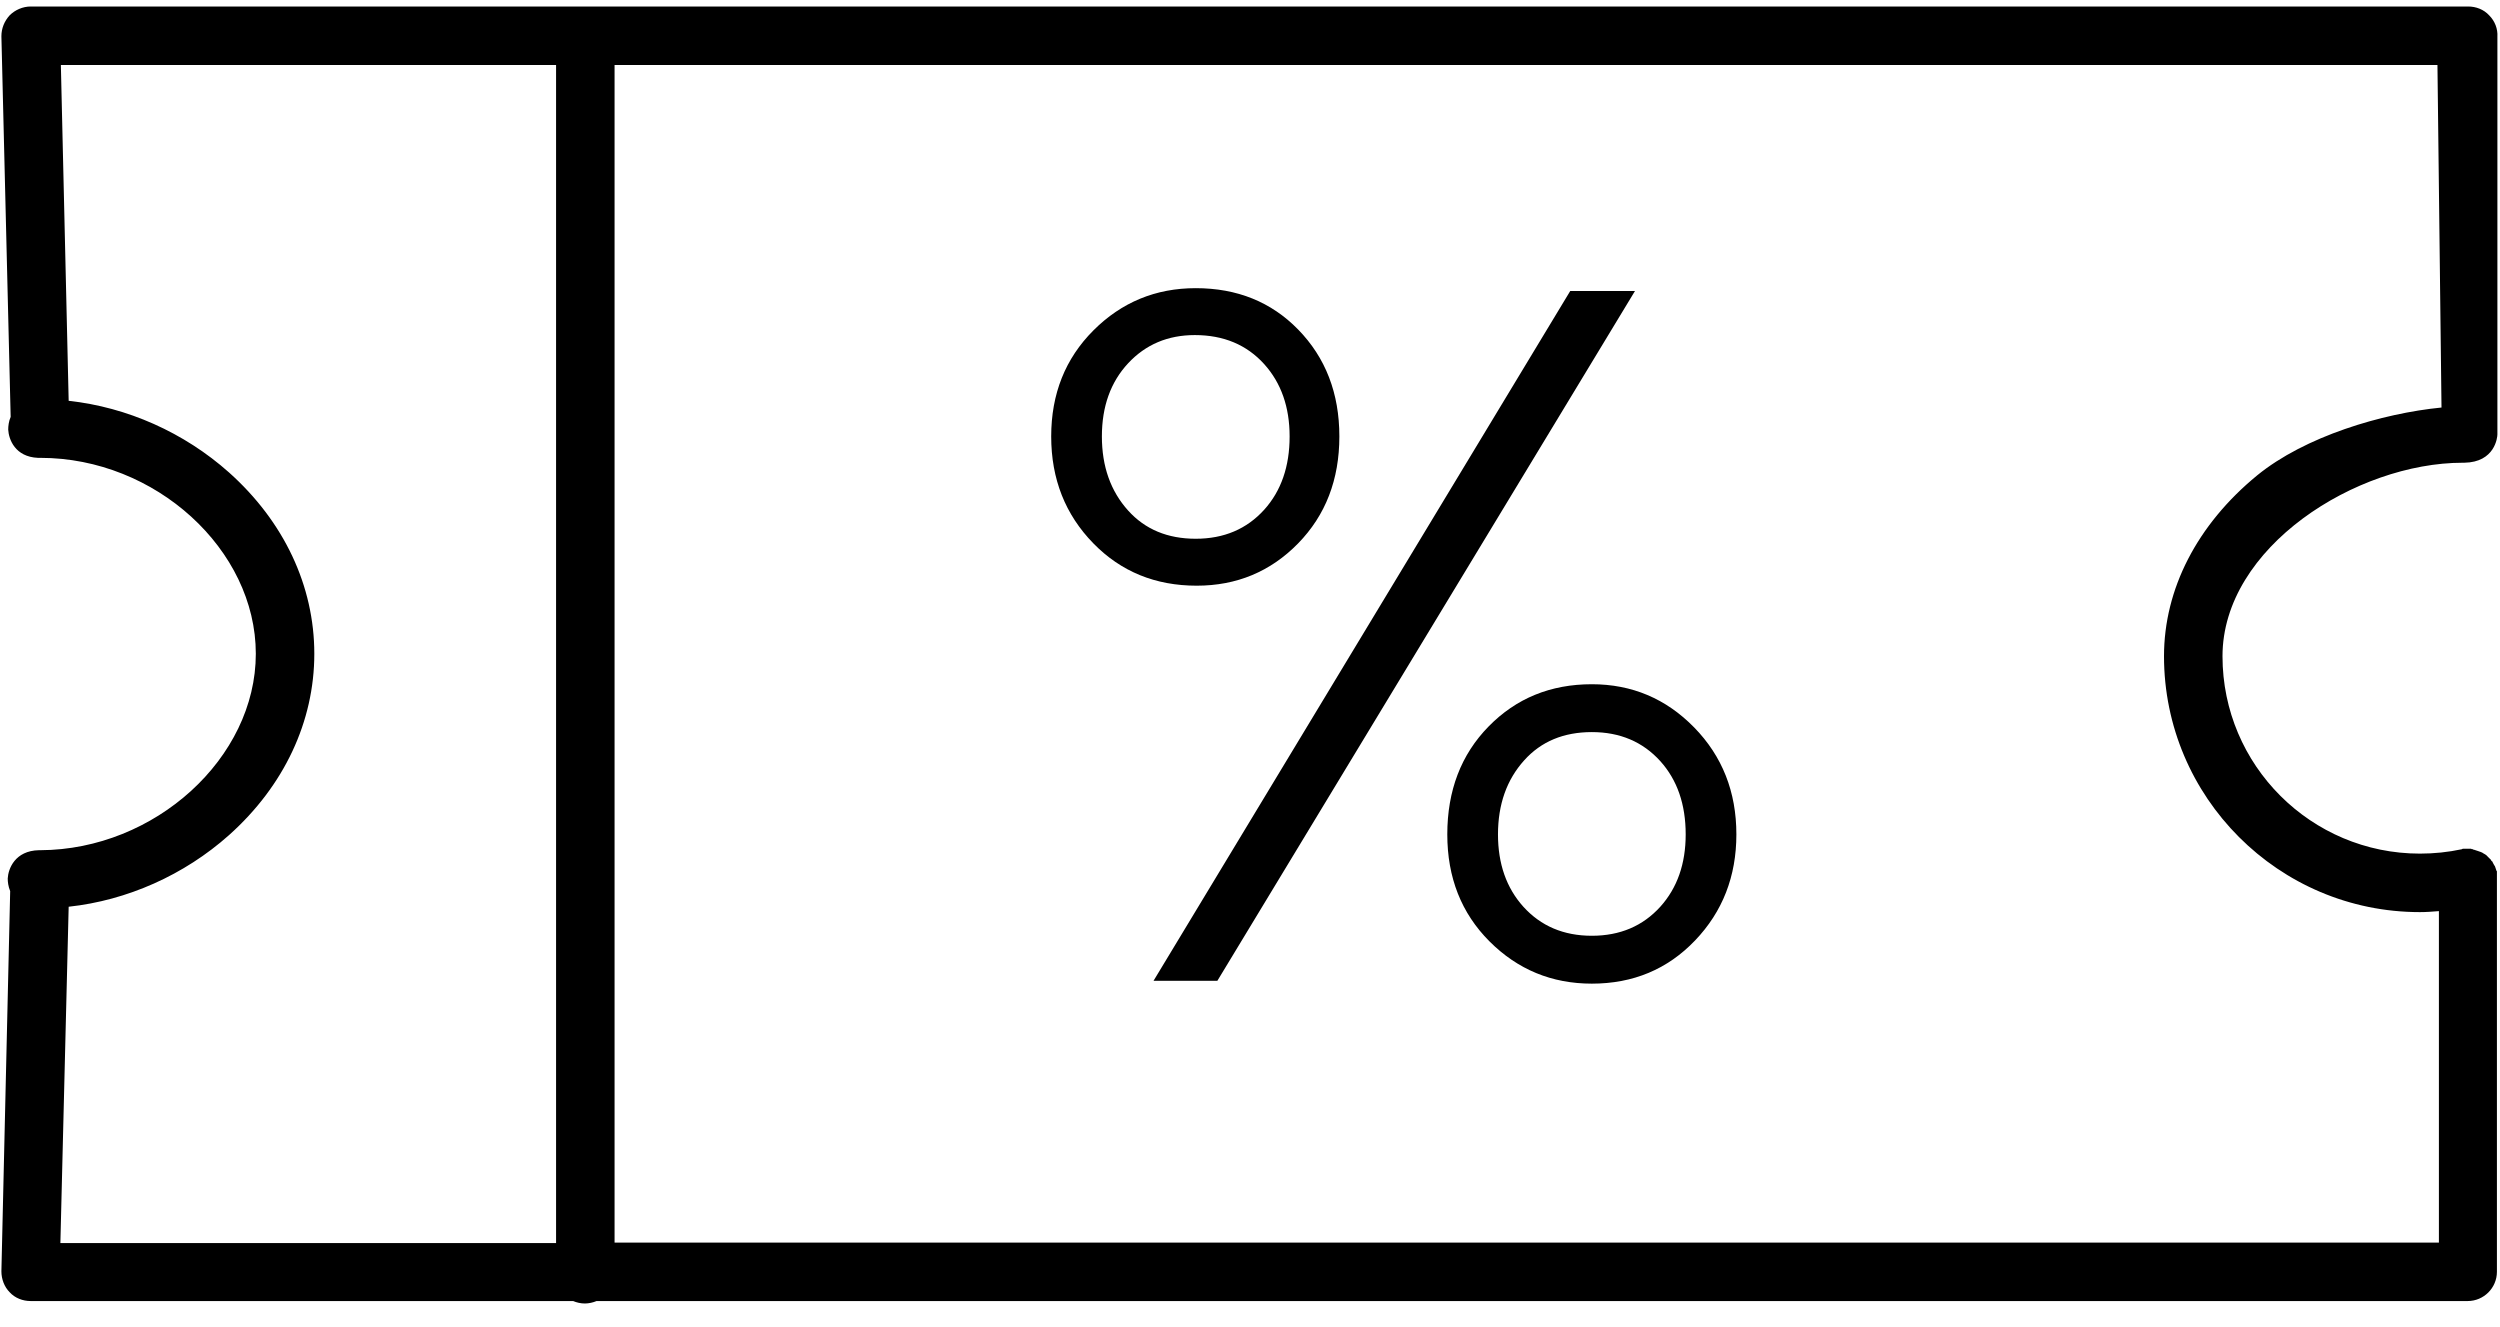
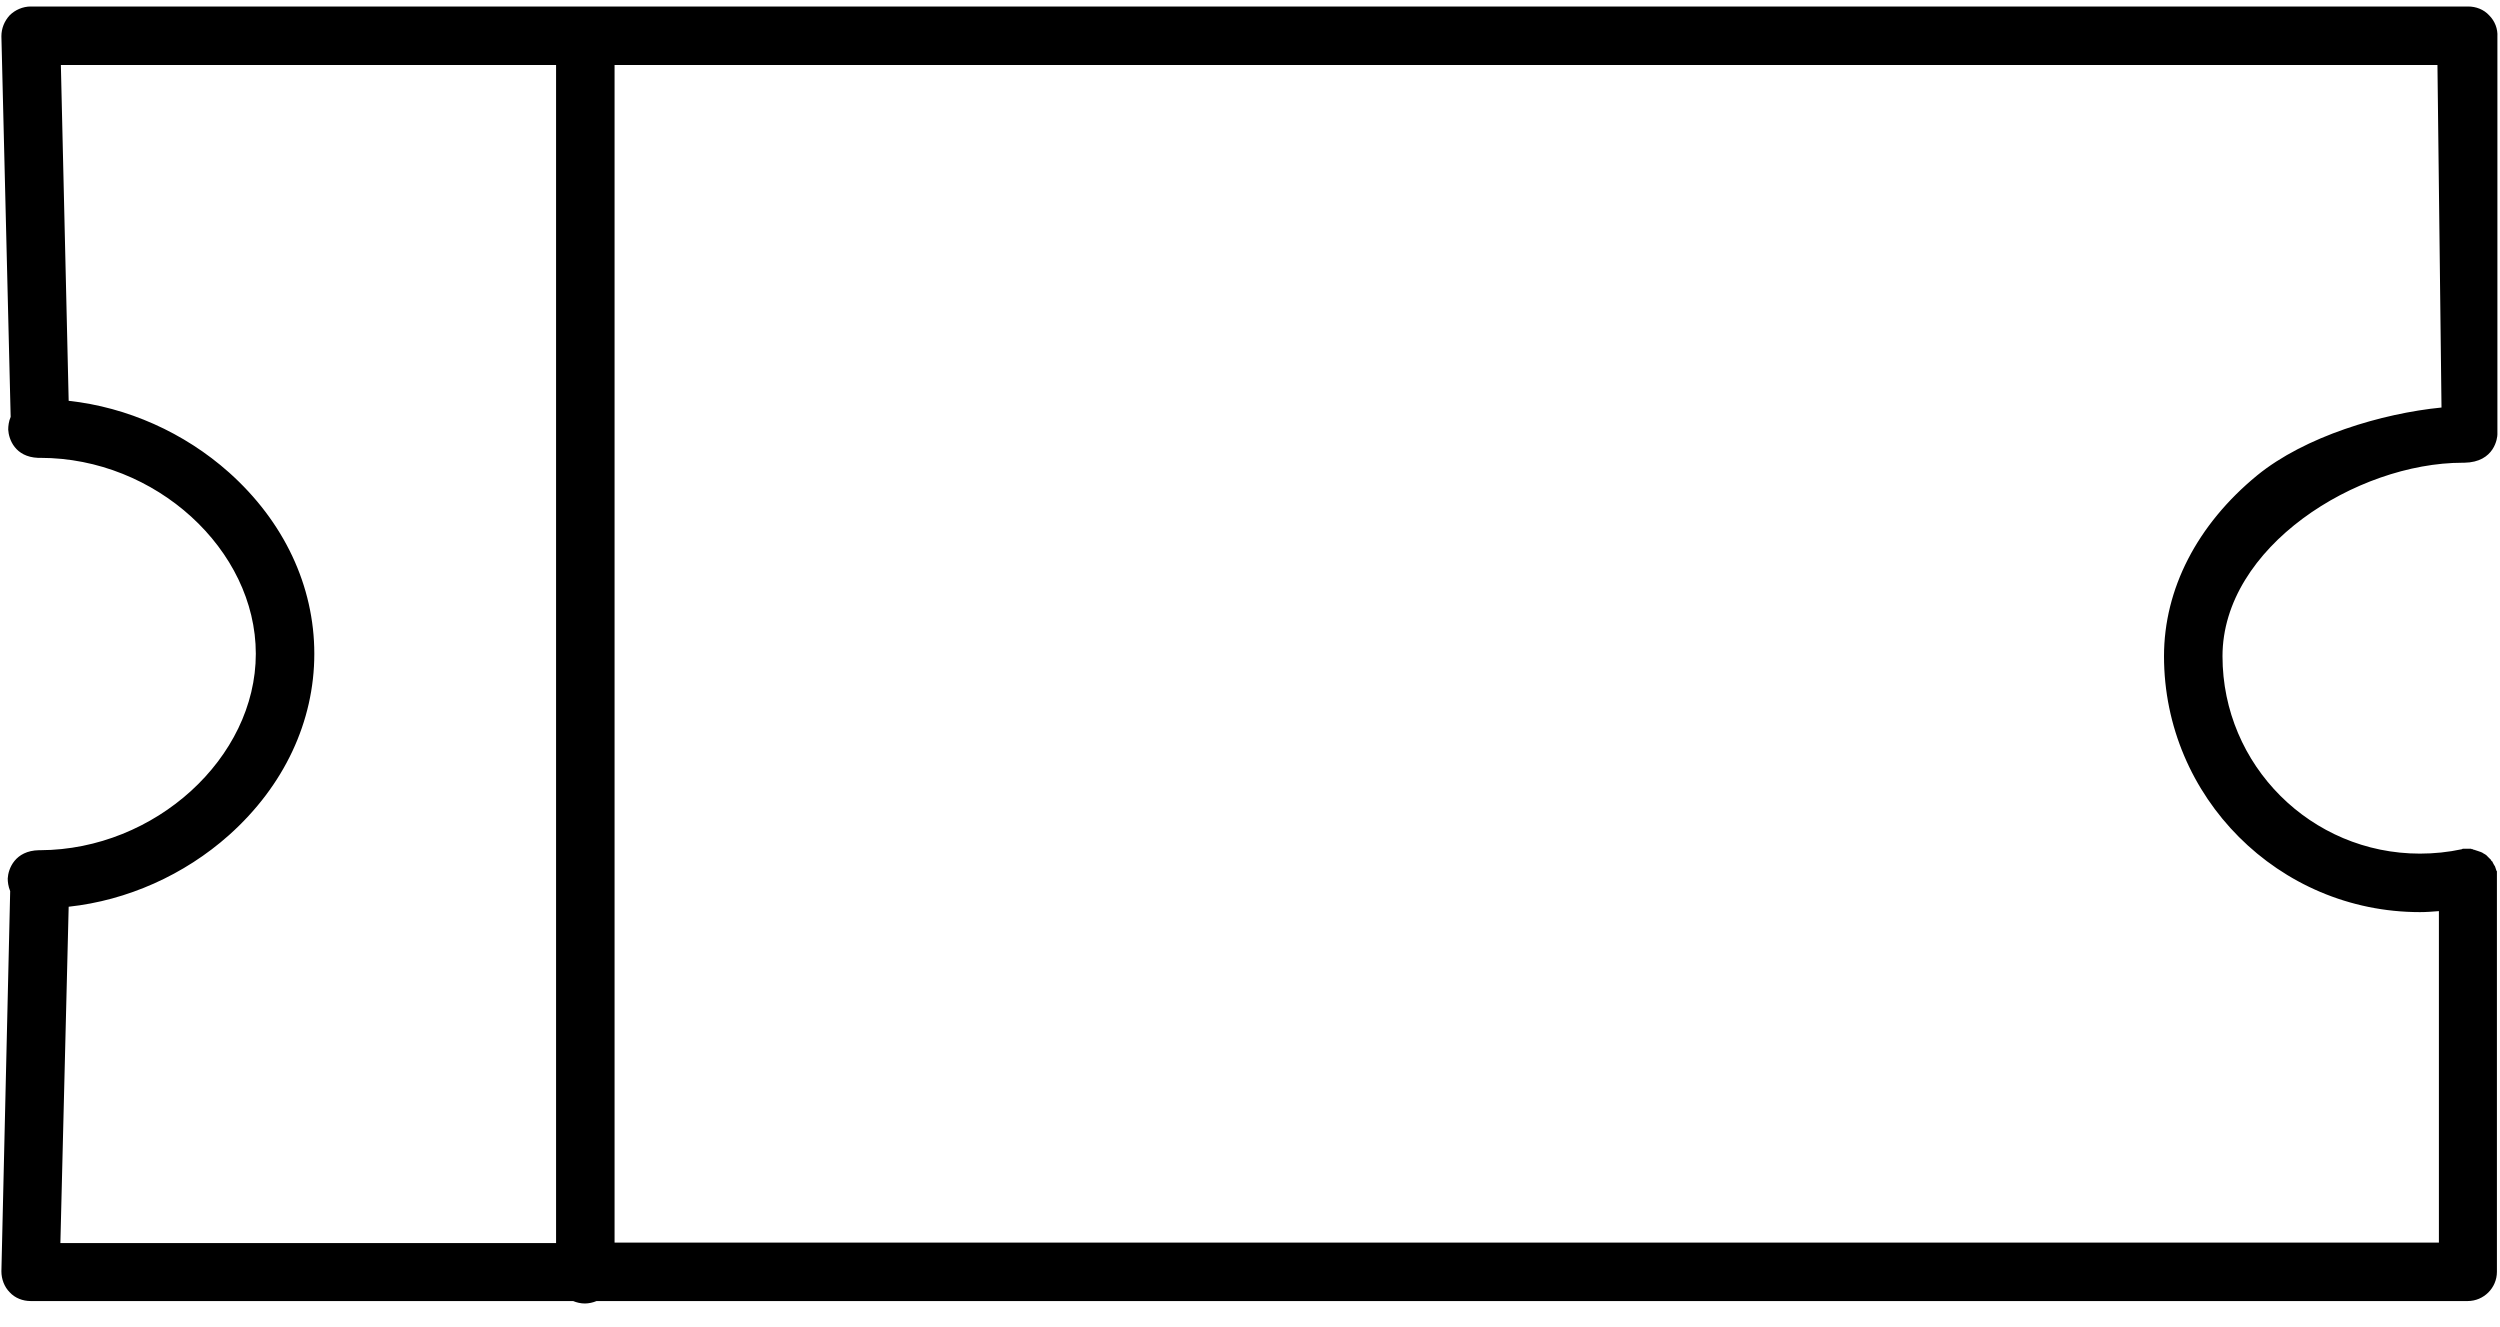
<svg xmlns="http://www.w3.org/2000/svg" width="98" height="52" viewBox="0 0 98 52" fill="none">
  <path d="M97.879 34.322C97.879 34.303 97.879 34.303 97.879 34.283C97.879 34.264 97.879 34.245 97.879 34.226C97.879 34.207 97.879 34.188 97.879 34.169C97.879 34.15 97.879 34.15 97.86 34.131C97.86 34.111 97.841 34.092 97.841 34.073C97.841 34.054 97.822 34.035 97.822 34.016C97.822 33.997 97.802 33.978 97.802 33.959C97.783 33.94 97.783 33.92 97.764 33.901C97.764 33.882 97.745 33.882 97.745 33.863C97.726 33.844 97.726 33.825 97.707 33.787C97.707 33.787 97.707 33.768 97.688 33.768C97.669 33.748 97.65 33.729 97.63 33.691C97.63 33.691 97.63 33.672 97.611 33.672C97.592 33.653 97.573 33.634 97.554 33.615L97.535 33.596C97.516 33.577 97.497 33.557 97.478 33.538L97.459 33.519C97.439 33.5 97.42 33.5 97.401 33.481C97.382 33.481 97.382 33.462 97.363 33.462C97.344 33.443 97.325 33.443 97.306 33.424C97.287 33.424 97.267 33.405 97.267 33.405C97.248 33.405 97.229 33.386 97.21 33.386C97.191 33.386 97.172 33.366 97.153 33.366C97.134 33.366 97.115 33.347 97.096 33.347C97.076 33.347 97.057 33.328 97.038 33.328C97.019 33.328 97 33.309 96.981 33.309C96.962 33.309 96.943 33.309 96.943 33.29C96.924 33.29 96.885 33.29 96.866 33.271C96.847 33.271 96.847 33.271 96.828 33.271C96.809 33.271 96.771 33.271 96.752 33.271H96.733C96.713 33.271 96.675 33.271 96.656 33.271C96.637 33.271 96.618 33.271 96.618 33.271C96.599 33.271 96.58 33.271 96.561 33.271C96.541 33.271 96.522 33.271 96.503 33.29C95.968 33.405 95.414 33.462 94.86 33.462C90.599 33.462 87.122 30.004 87.122 25.724C87.122 21.444 92.376 18.139 96.541 18.139H96.561C96.58 18.139 96.58 18.139 96.599 18.139C97.802 18.12 97.898 17.145 97.898 17.03C97.898 16.973 97.898 16.745 97.898 16.475V1.44C97.917 1.134 97.802 0.828 97.573 0.599C97.363 0.37 97.057 0.255 96.752 0.255H1.201C0.896 0.255 0.59 0.389 0.38 0.599C0.17 0.828 0.055 1.115 0.055 1.421L0.418 16.343C0.342 16.515 0.322 16.706 0.322 16.84C0.342 17.222 0.59 17.909 1.488 17.948C1.507 17.948 1.526 17.948 1.545 17.948C1.564 17.948 1.583 17.948 1.583 17.948C6.093 17.948 10.028 21.54 10.028 25.628C10.028 29.717 6.073 33.309 1.583 33.328C1.583 33.328 1.583 33.328 1.564 33.328C1.545 33.328 1.545 33.328 1.526 33.328C0.59 33.347 0.322 34.054 0.303 34.436C0.303 34.57 0.322 34.742 0.399 34.933L0.055 49.836C0.055 50.142 0.17 50.447 0.38 50.657C0.59 50.887 0.896 51.001 1.201 51.001H22.467C22.6 51.059 22.772 51.097 22.925 51.097C23.078 51.097 23.25 51.059 23.384 51.001H96.733C97.363 51.001 97.879 50.486 97.879 49.855V34.398C97.879 34.379 97.879 34.341 97.879 34.322ZM2.692 35.544C4.984 35.296 7.22 34.303 8.978 32.736C11.137 30.806 12.321 28.284 12.321 25.628C12.321 22.973 11.137 20.451 8.978 18.521C7.22 16.954 4.984 15.961 2.692 15.712L2.386 2.548H21.798V48.728H2.367L2.692 35.544ZM24.091 48.728V25.638V2.548H95.548L95.707 15.975C93.376 16.204 90.351 17.107 88.479 18.636C86.129 20.565 84.829 23.087 84.829 25.724C84.829 31.246 89.319 35.755 94.86 35.755C95.109 35.755 95.357 35.736 95.605 35.716V48.709H24.091V48.728Z" fill="black" />
-   <path d="M46.873 11.296C48.492 11.296 49.829 11.835 50.884 12.914C51.963 14.018 52.503 15.416 52.503 17.109C52.503 18.801 51.963 20.199 50.884 21.303C49.804 22.407 48.48 22.959 46.91 22.959C45.291 22.959 43.942 22.407 42.863 21.303C41.759 20.175 41.207 18.777 41.207 17.109C41.207 15.441 41.759 14.055 42.863 12.951C43.967 11.847 45.304 11.296 46.873 11.296ZM43.194 17.109C43.194 18.286 43.538 19.255 44.224 20.015C44.887 20.751 45.77 21.119 46.873 21.119C47.977 21.119 48.872 20.739 49.559 19.979C50.221 19.243 50.553 18.286 50.553 17.109C50.553 15.956 50.221 15.012 49.559 14.276C48.872 13.515 47.965 13.135 46.837 13.135C45.782 13.135 44.911 13.503 44.224 14.239C43.538 14.975 43.194 15.931 43.194 17.109ZM45.218 38.448L61.554 11.406H64.092L47.72 38.448H45.218ZM56.734 32.709C56.734 30.992 57.273 29.581 58.353 28.478C59.432 27.374 60.781 26.822 62.4 26.822C63.97 26.822 65.306 27.386 66.41 28.514C67.514 29.643 68.066 31.041 68.066 32.709C68.066 34.352 67.526 35.738 66.447 36.866C65.368 37.995 64.019 38.559 62.4 38.559C60.83 38.559 59.493 38.007 58.389 36.903C57.286 35.799 56.734 34.401 56.734 32.709ZM58.721 32.709C58.721 33.862 59.052 34.806 59.714 35.542C60.401 36.302 61.296 36.682 62.4 36.682C63.504 36.682 64.399 36.302 65.086 35.542C65.748 34.806 66.079 33.862 66.079 32.709C66.079 31.531 65.748 30.575 65.086 29.839C64.399 29.079 63.504 28.698 62.4 28.698C61.296 28.698 60.413 29.066 59.751 29.802C59.064 30.562 58.721 31.531 58.721 32.709Z" fill="black" />
</svg>